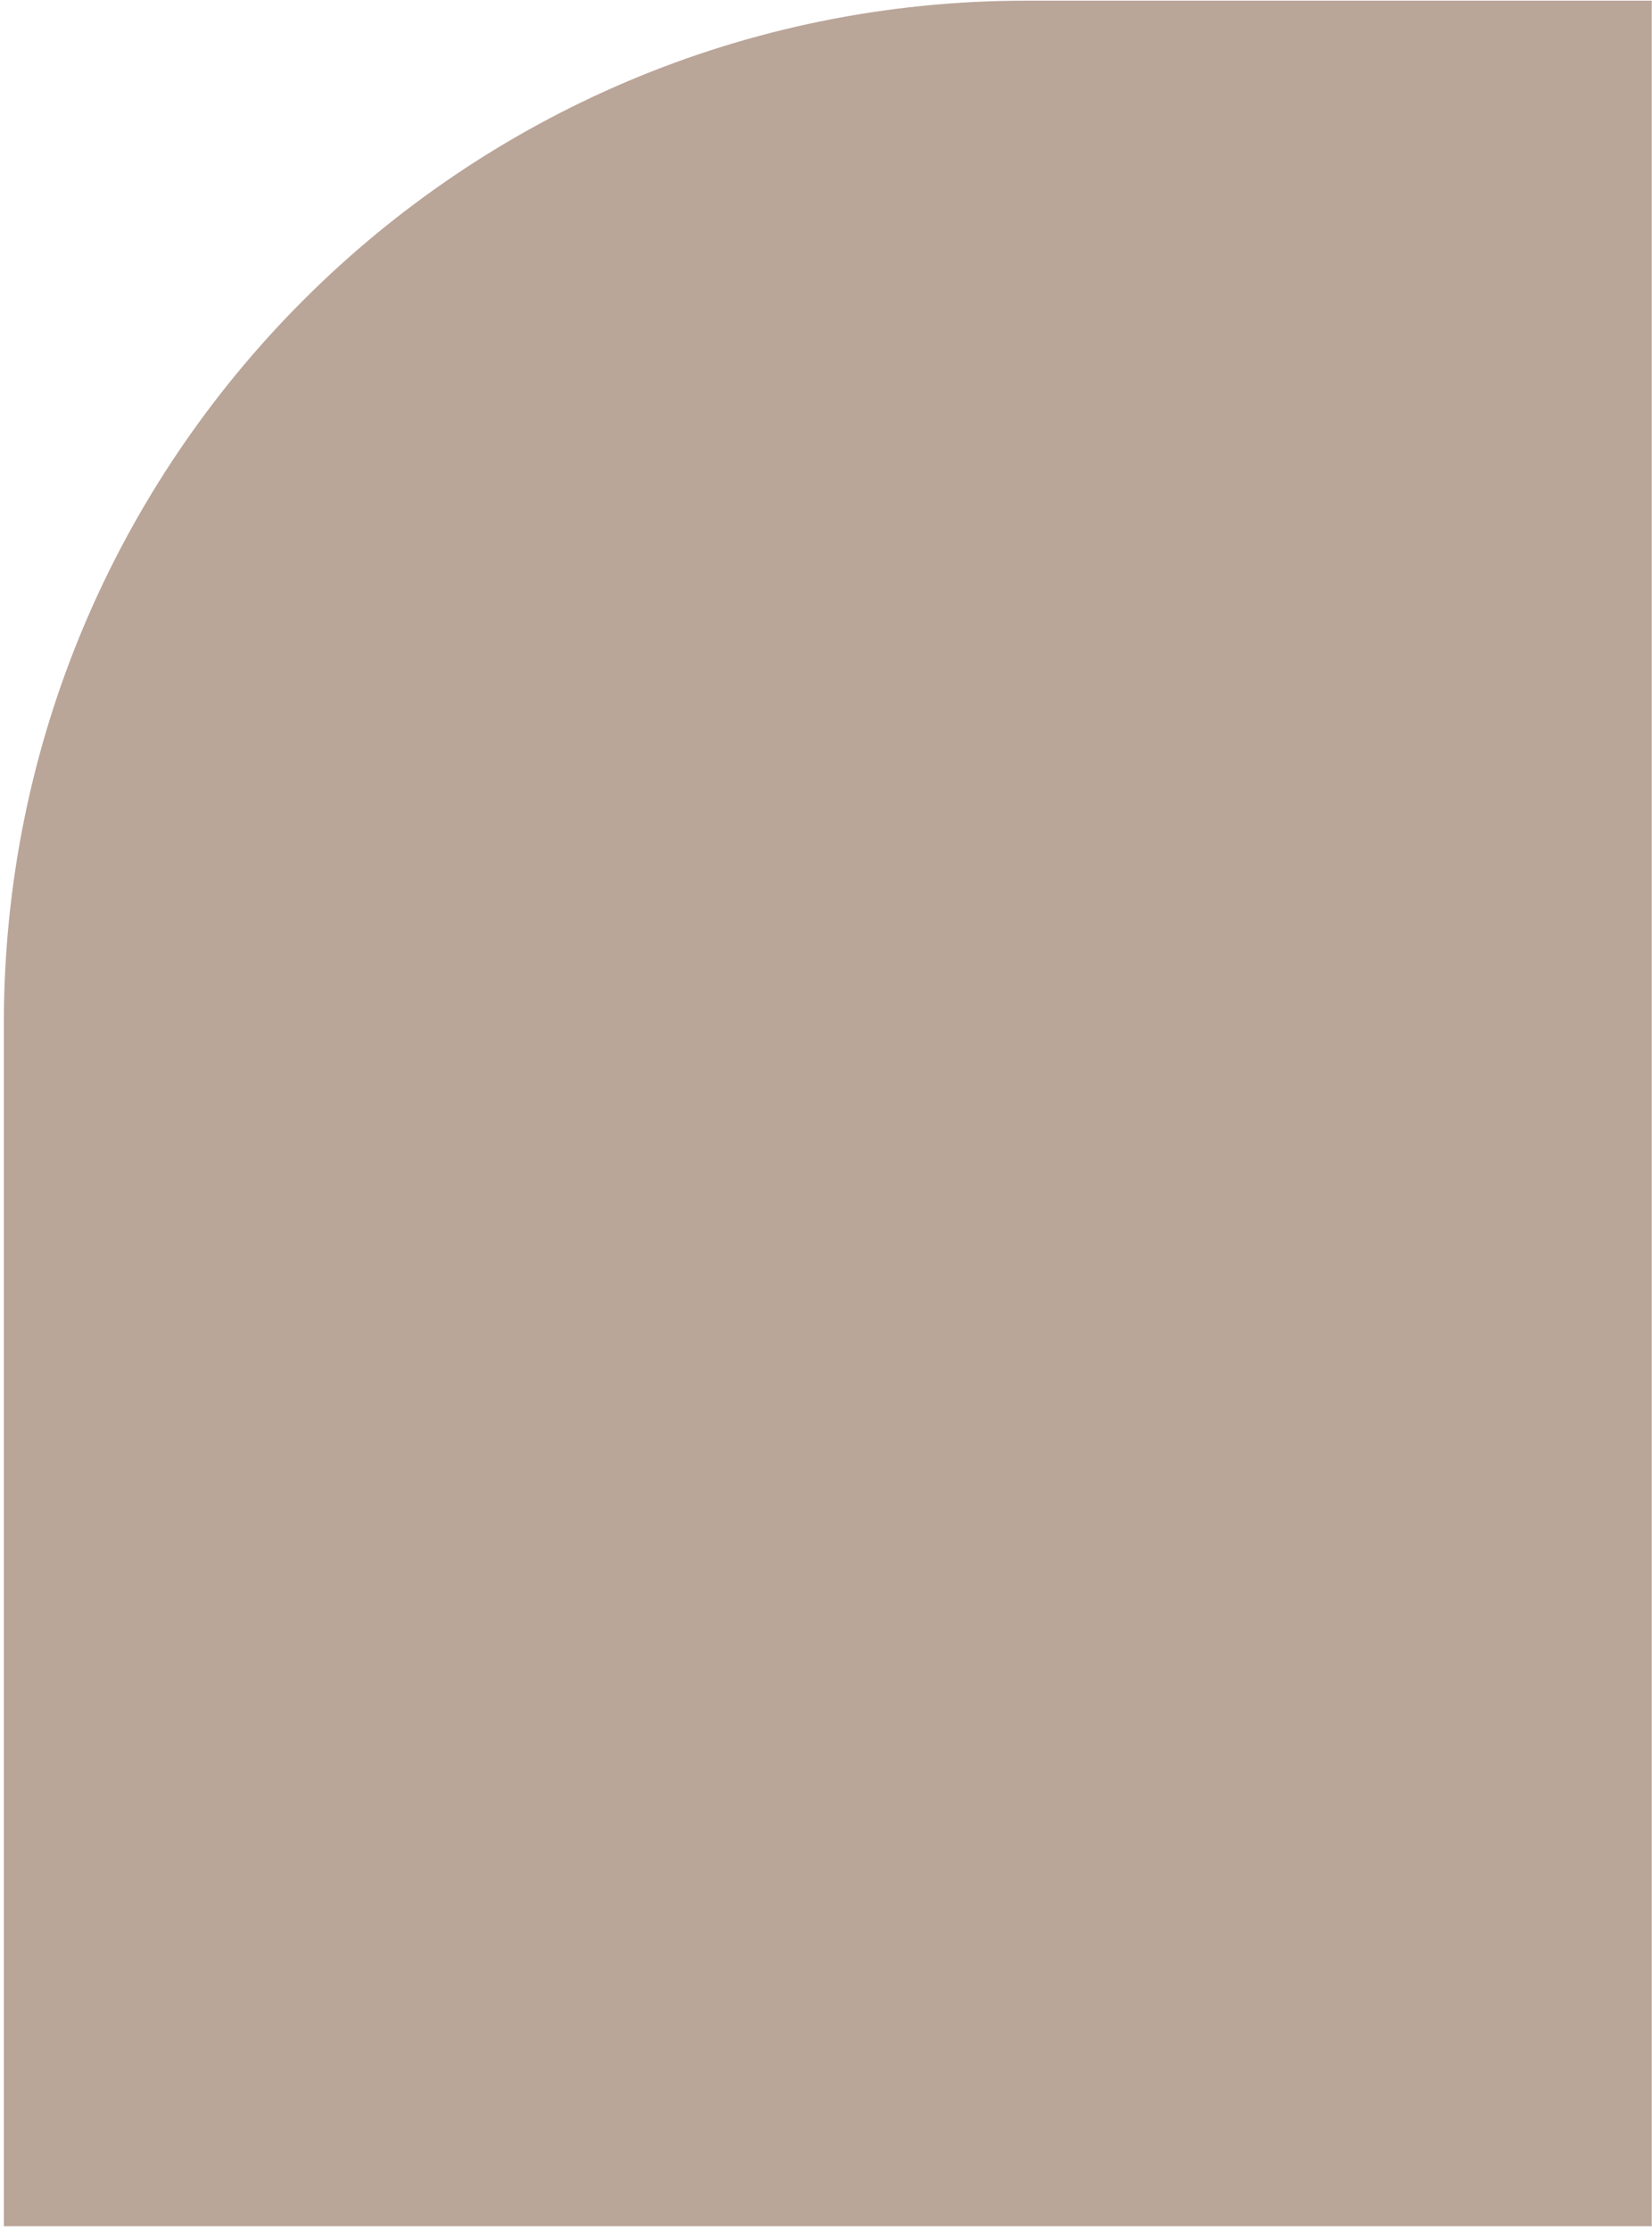
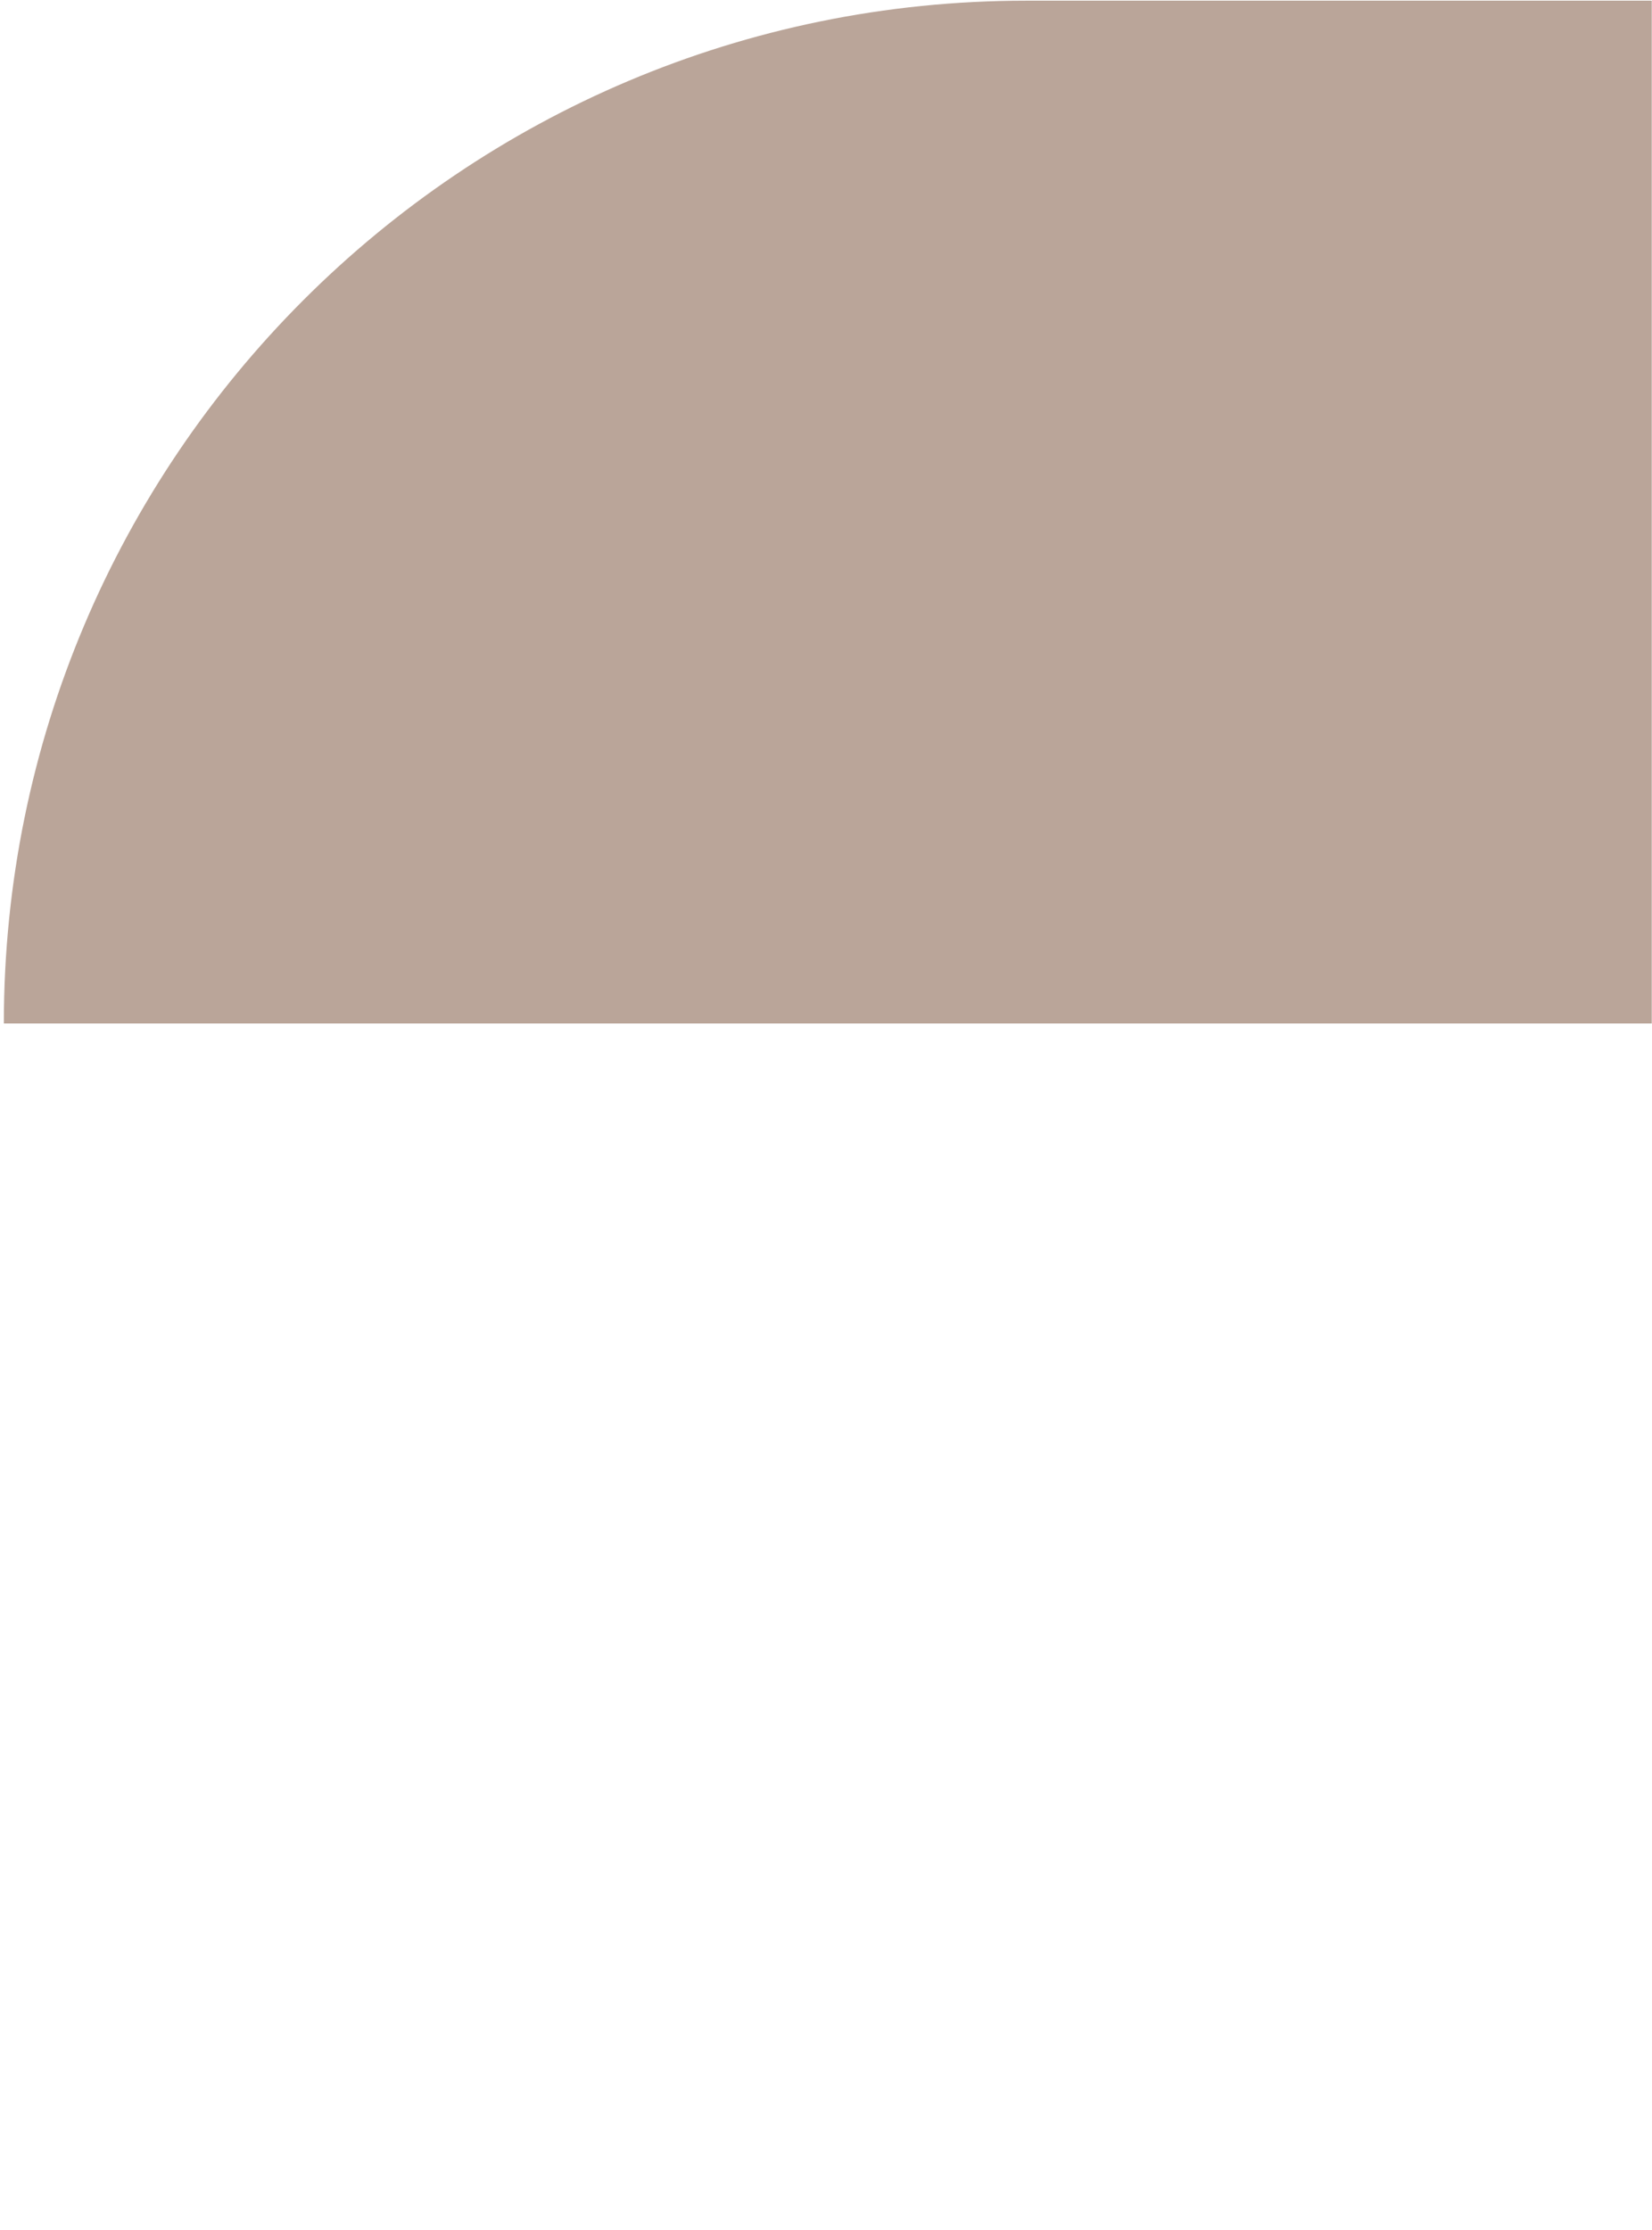
<svg xmlns="http://www.w3.org/2000/svg" width="404" height="545" viewBox="0 0 404 545" fill="none">
-   <path d="M0.939 250.166C0.939 112.095 112.868 0.166 250.939 0.166H403.939V544.166H0.939V250.166Z" fill="#BAA599" />
+   <path d="M0.939 250.166C0.939 112.095 112.868 0.166 250.939 0.166H403.939V544.166V250.166Z" fill="#BAA599" />
</svg>